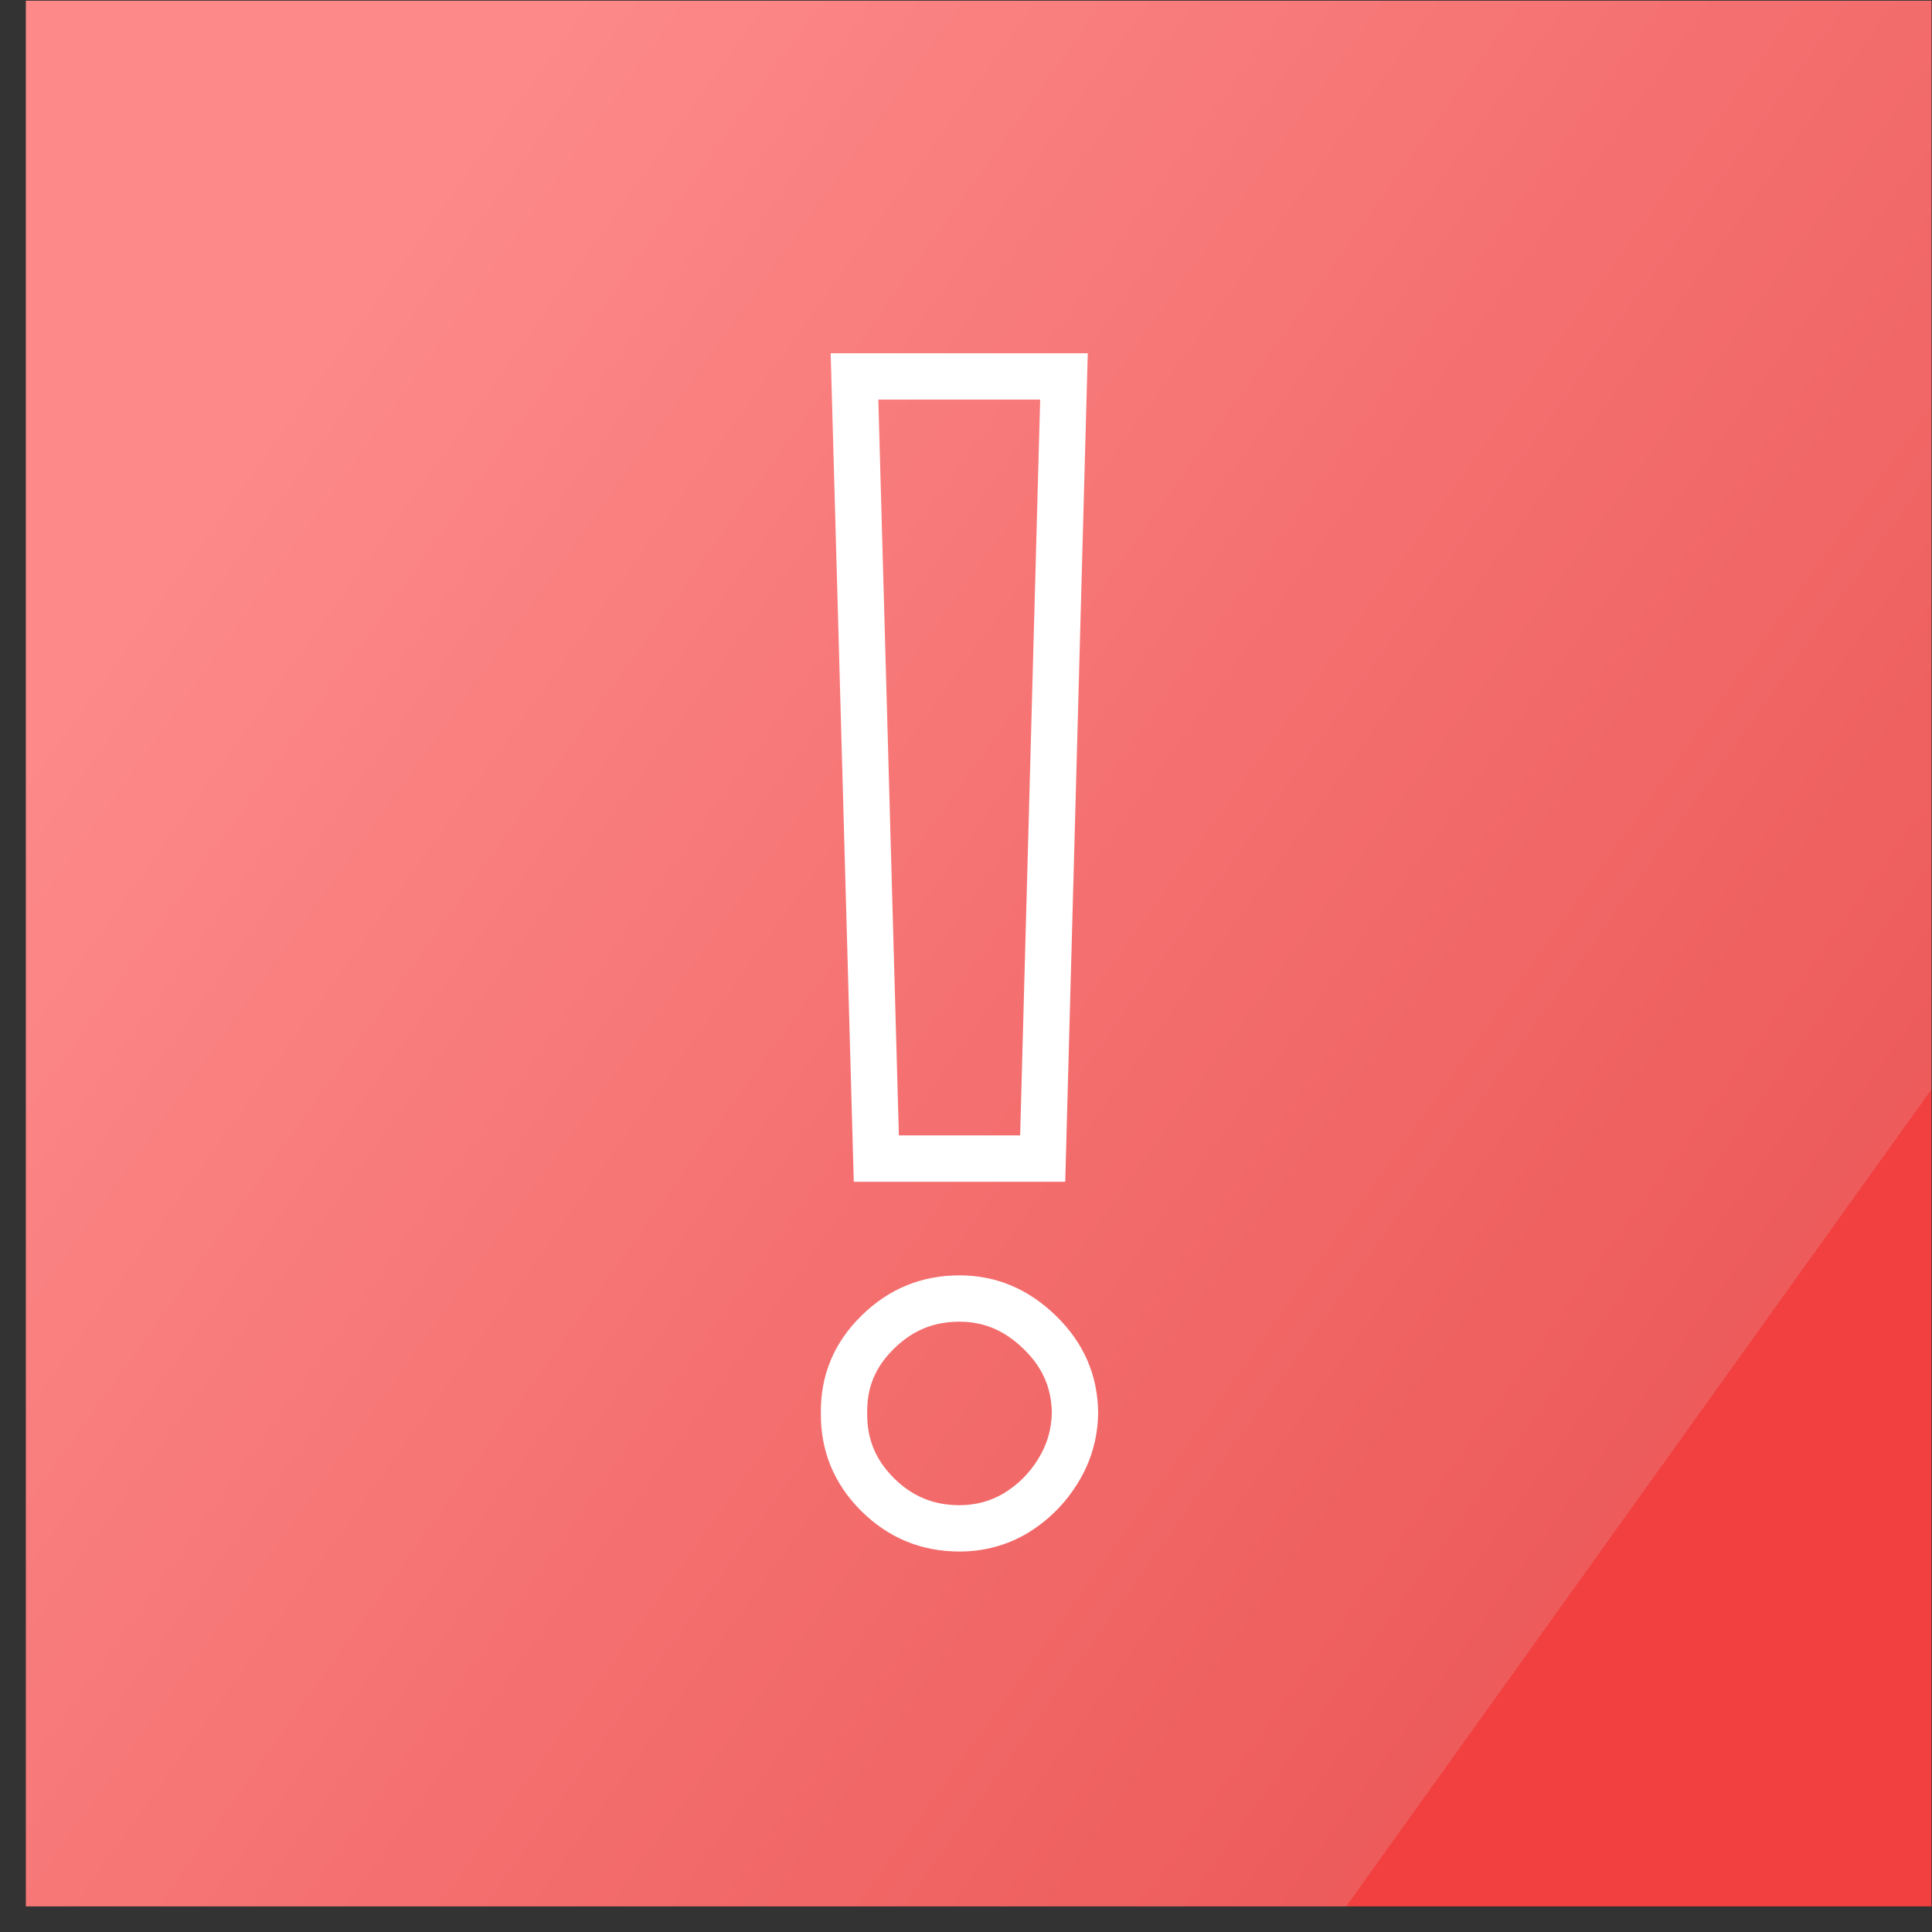
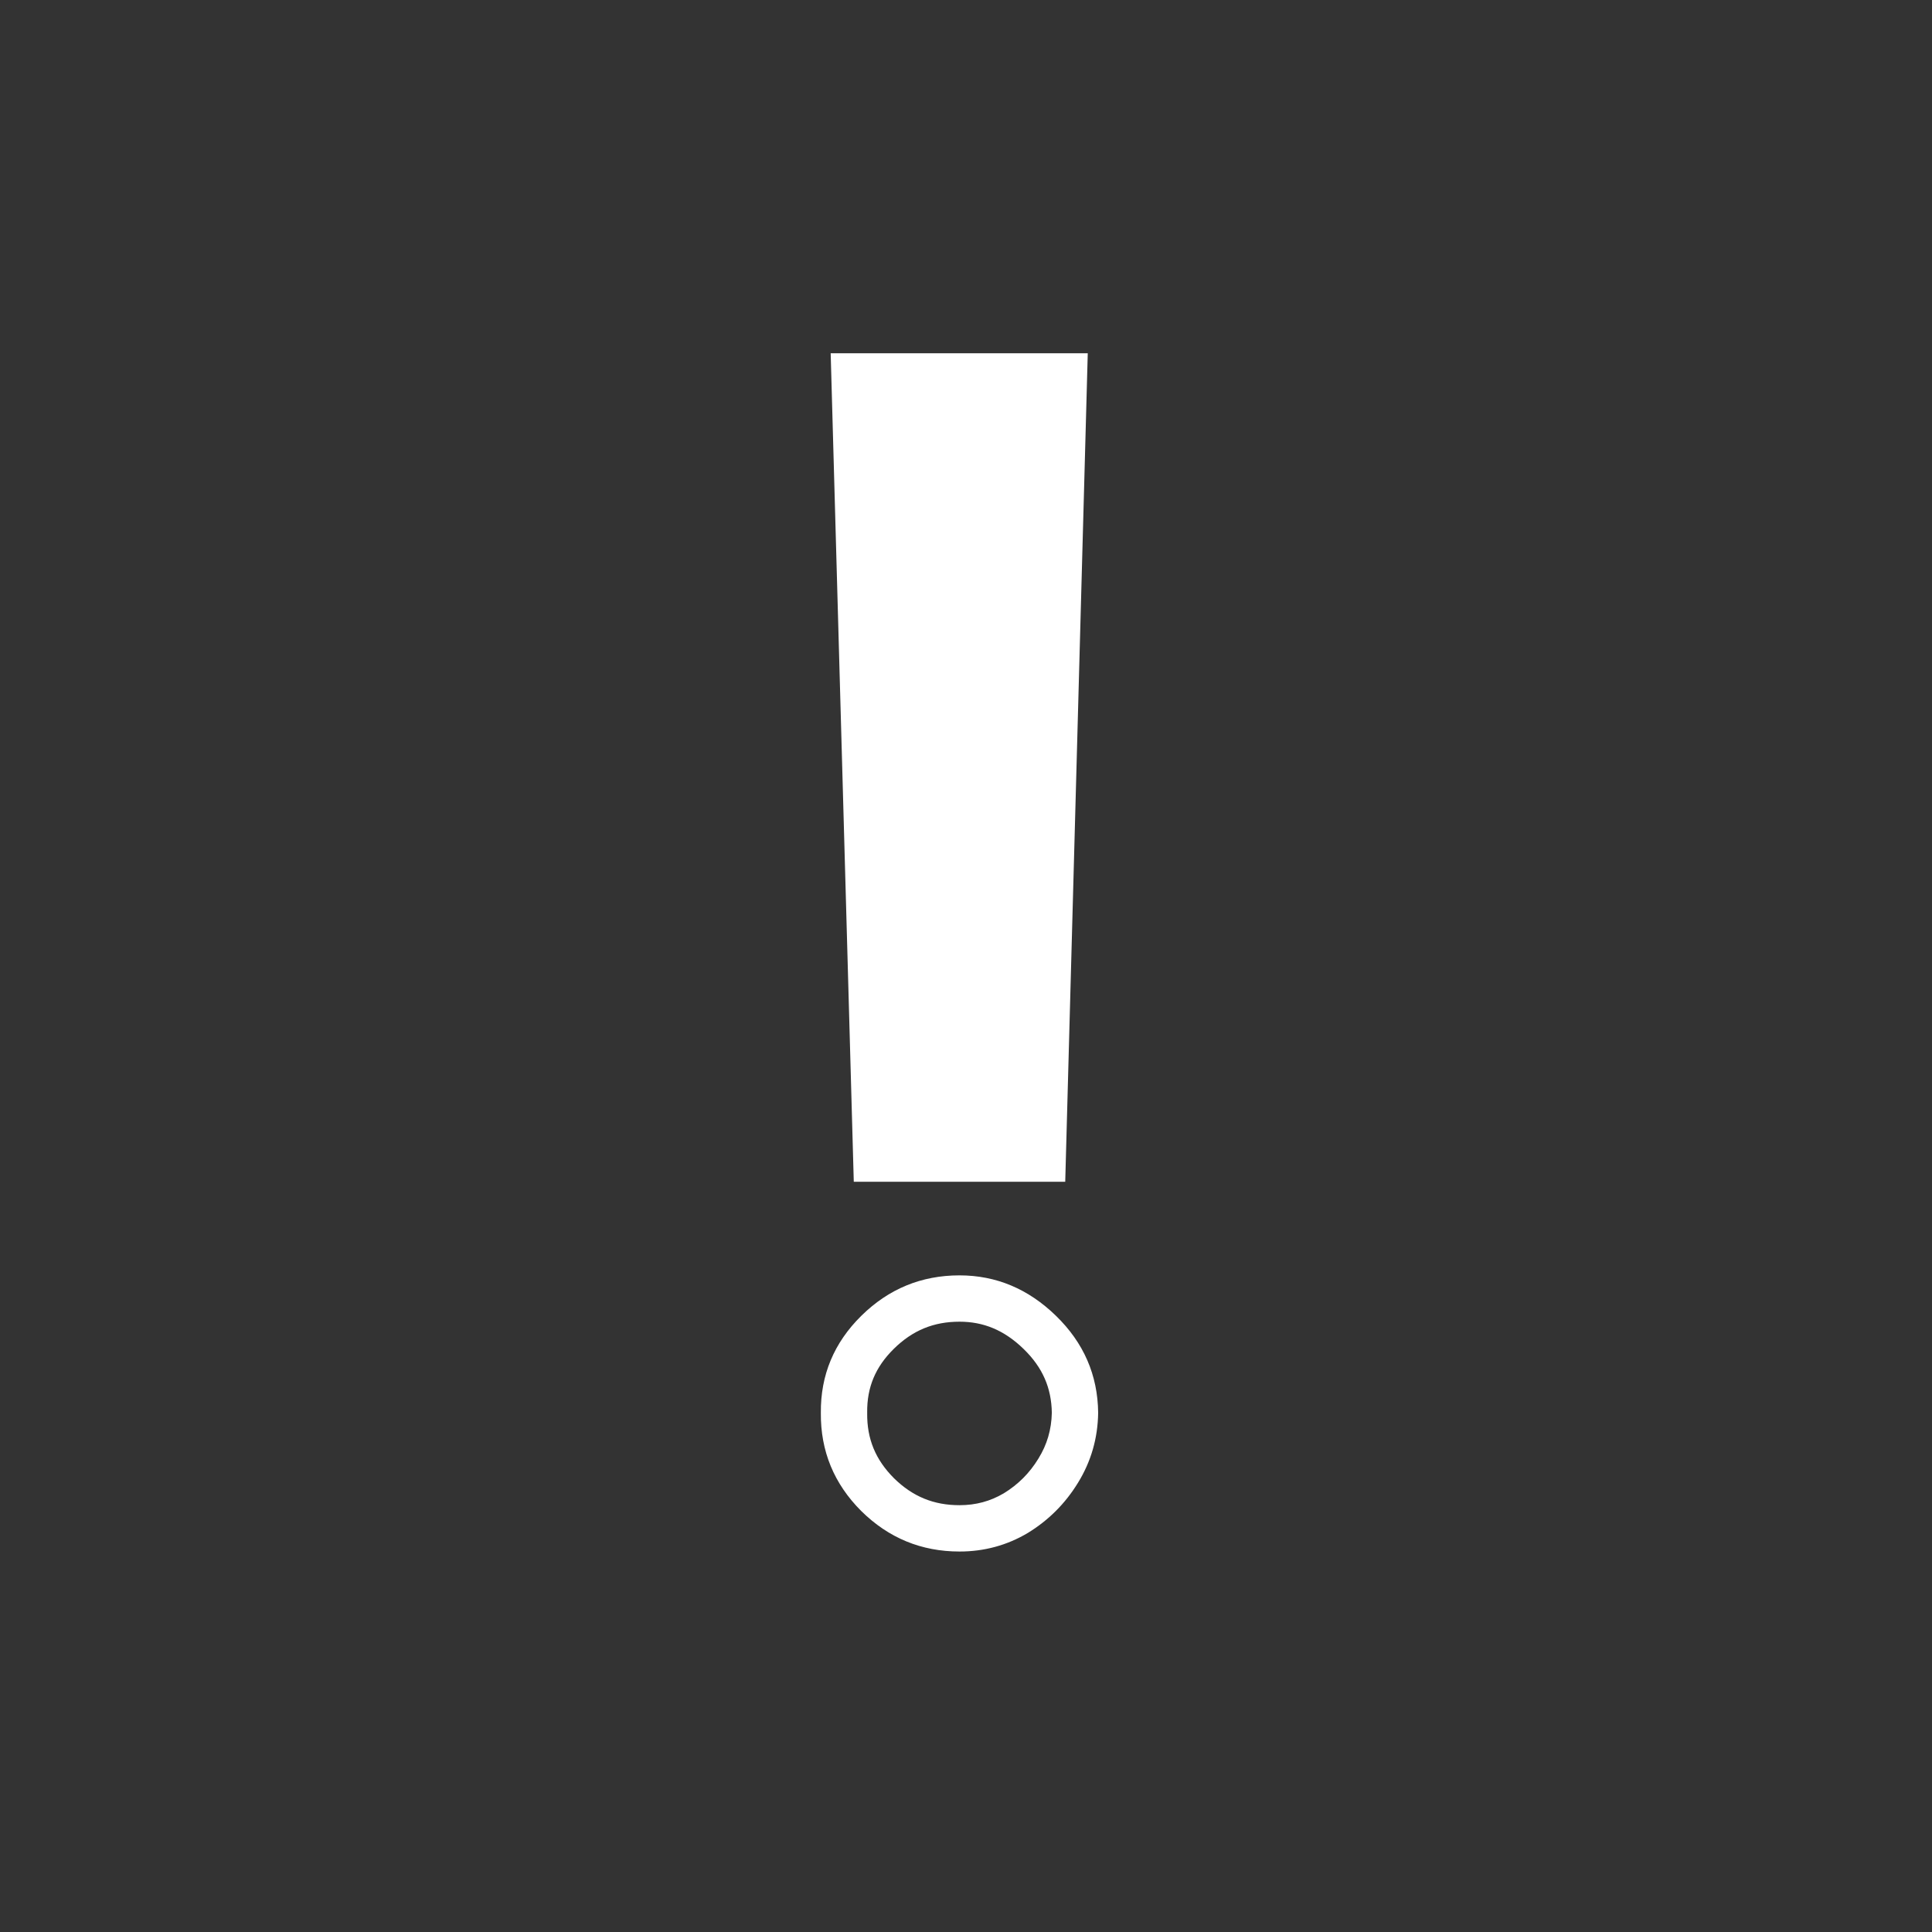
<svg xmlns="http://www.w3.org/2000/svg" width="47" height="47" viewBox="0 0 47 47" fill="none">
  <rect x="0" y="0" width="47" height="47" fill="#333333" stroke="none" />
-   <path d="M0.629 0.017L46.988 0.017L46.988 46.377L0.629 46.377L0.629 0.017Z" fill="url(#paint0_linear_2040_23)" />
-   <path fill-rule="evenodd" clip-rule="evenodd" d="M19.969 34.371C19.96 35.299 20.288 36.095 20.953 36.76C21.618 37.416 22.415 37.744 23.342 37.744C23.942 37.744 24.495 37.594 25.001 37.294C25.507 36.985 25.914 36.578 26.224 36.072C26.542 35.556 26.706 34.989 26.715 34.371C26.706 33.453 26.364 32.666 25.689 32.01C25.015 31.354 24.232 31.026 23.342 31.026C22.415 31.026 21.618 31.354 20.953 32.01C20.288 32.666 19.96 33.453 19.969 34.371ZM25.588 34.368C25.578 33.765 25.365 33.267 24.903 32.818C24.426 32.354 23.921 32.153 23.342 32.153C22.713 32.153 22.201 32.363 21.744 32.813C21.293 33.258 21.09 33.753 21.096 34.359L21.097 34.371L21.096 34.382C21.09 35.001 21.295 35.506 21.747 35.96C22.203 36.408 22.715 36.617 23.342 36.617C23.741 36.617 24.093 36.52 24.419 36.328C24.77 36.113 25.047 35.835 25.261 35.484L25.264 35.479C25.471 35.144 25.579 34.781 25.588 34.368ZM26.462 8.594H20.208L20.77 28.749H25.914L26.462 8.594ZM25.304 9.721H21.367L21.867 27.621H24.817L25.304 9.721Z" fill="white" />
+   <path fill-rule="evenodd" clip-rule="evenodd" d="M19.969 34.371C19.96 35.299 20.288 36.095 20.953 36.76C21.618 37.416 22.415 37.744 23.342 37.744C23.942 37.744 24.495 37.594 25.001 37.294C25.507 36.985 25.914 36.578 26.224 36.072C26.542 35.556 26.706 34.989 26.715 34.371C26.706 33.453 26.364 32.666 25.689 32.01C25.015 31.354 24.232 31.026 23.342 31.026C22.415 31.026 21.618 31.354 20.953 32.01C20.288 32.666 19.96 33.453 19.969 34.371ZM25.588 34.368C25.578 33.765 25.365 33.267 24.903 32.818C24.426 32.354 23.921 32.153 23.342 32.153C22.713 32.153 22.201 32.363 21.744 32.813C21.293 33.258 21.09 33.753 21.096 34.359L21.097 34.371L21.096 34.382C21.09 35.001 21.295 35.506 21.747 35.96C22.203 36.408 22.715 36.617 23.342 36.617C23.741 36.617 24.093 36.52 24.419 36.328C24.77 36.113 25.047 35.835 25.261 35.484L25.264 35.479C25.471 35.144 25.579 34.781 25.588 34.368ZM26.462 8.594H20.208L20.77 28.749H25.914L26.462 8.594ZM25.304 9.721H21.367H24.817L25.304 9.721Z" fill="white" />
  <defs>
    <linearGradient id="paint0_linear_2040_23" x1="5.324" y1="11.869" x2="39.783" y2="36.554" gradientUnits="userSpaceOnUse">
      <stop stop-color="#FD8989" />
      <stop offset="1" stop-color="#ED5B5B" />
      <stop offset="1" stop-color="#F24040" />
    </linearGradient>
  </defs>
</svg>